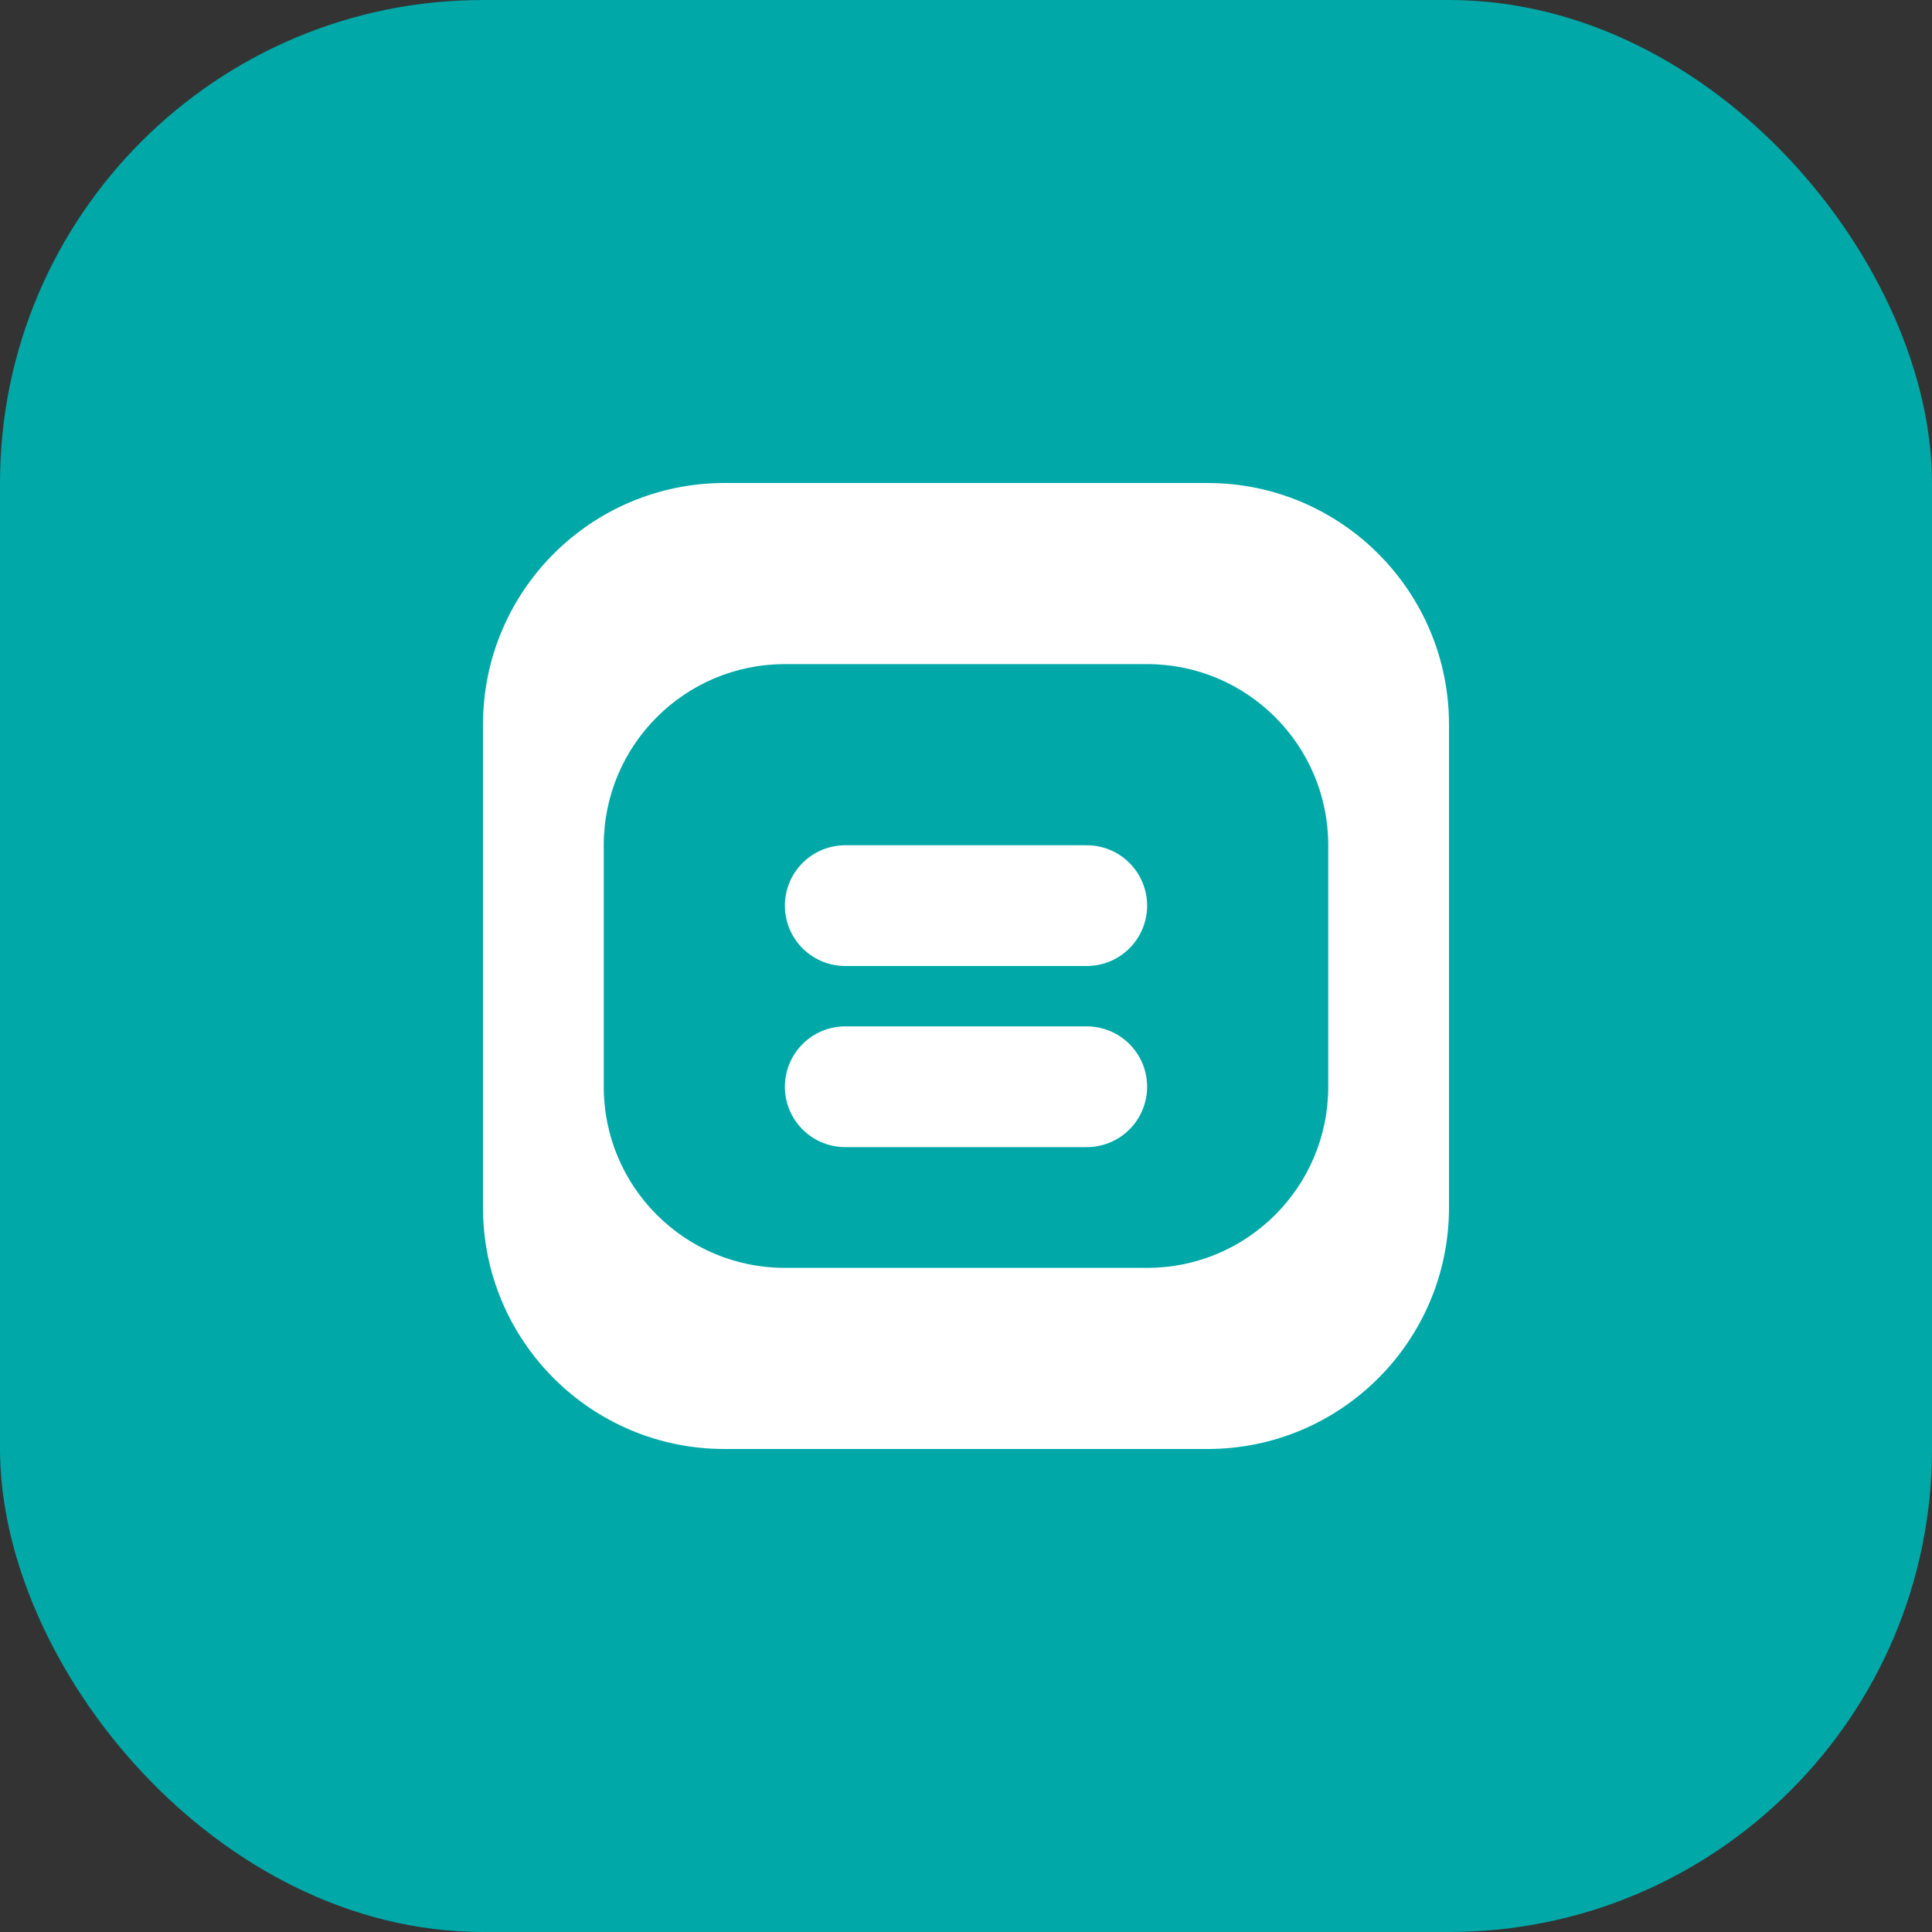
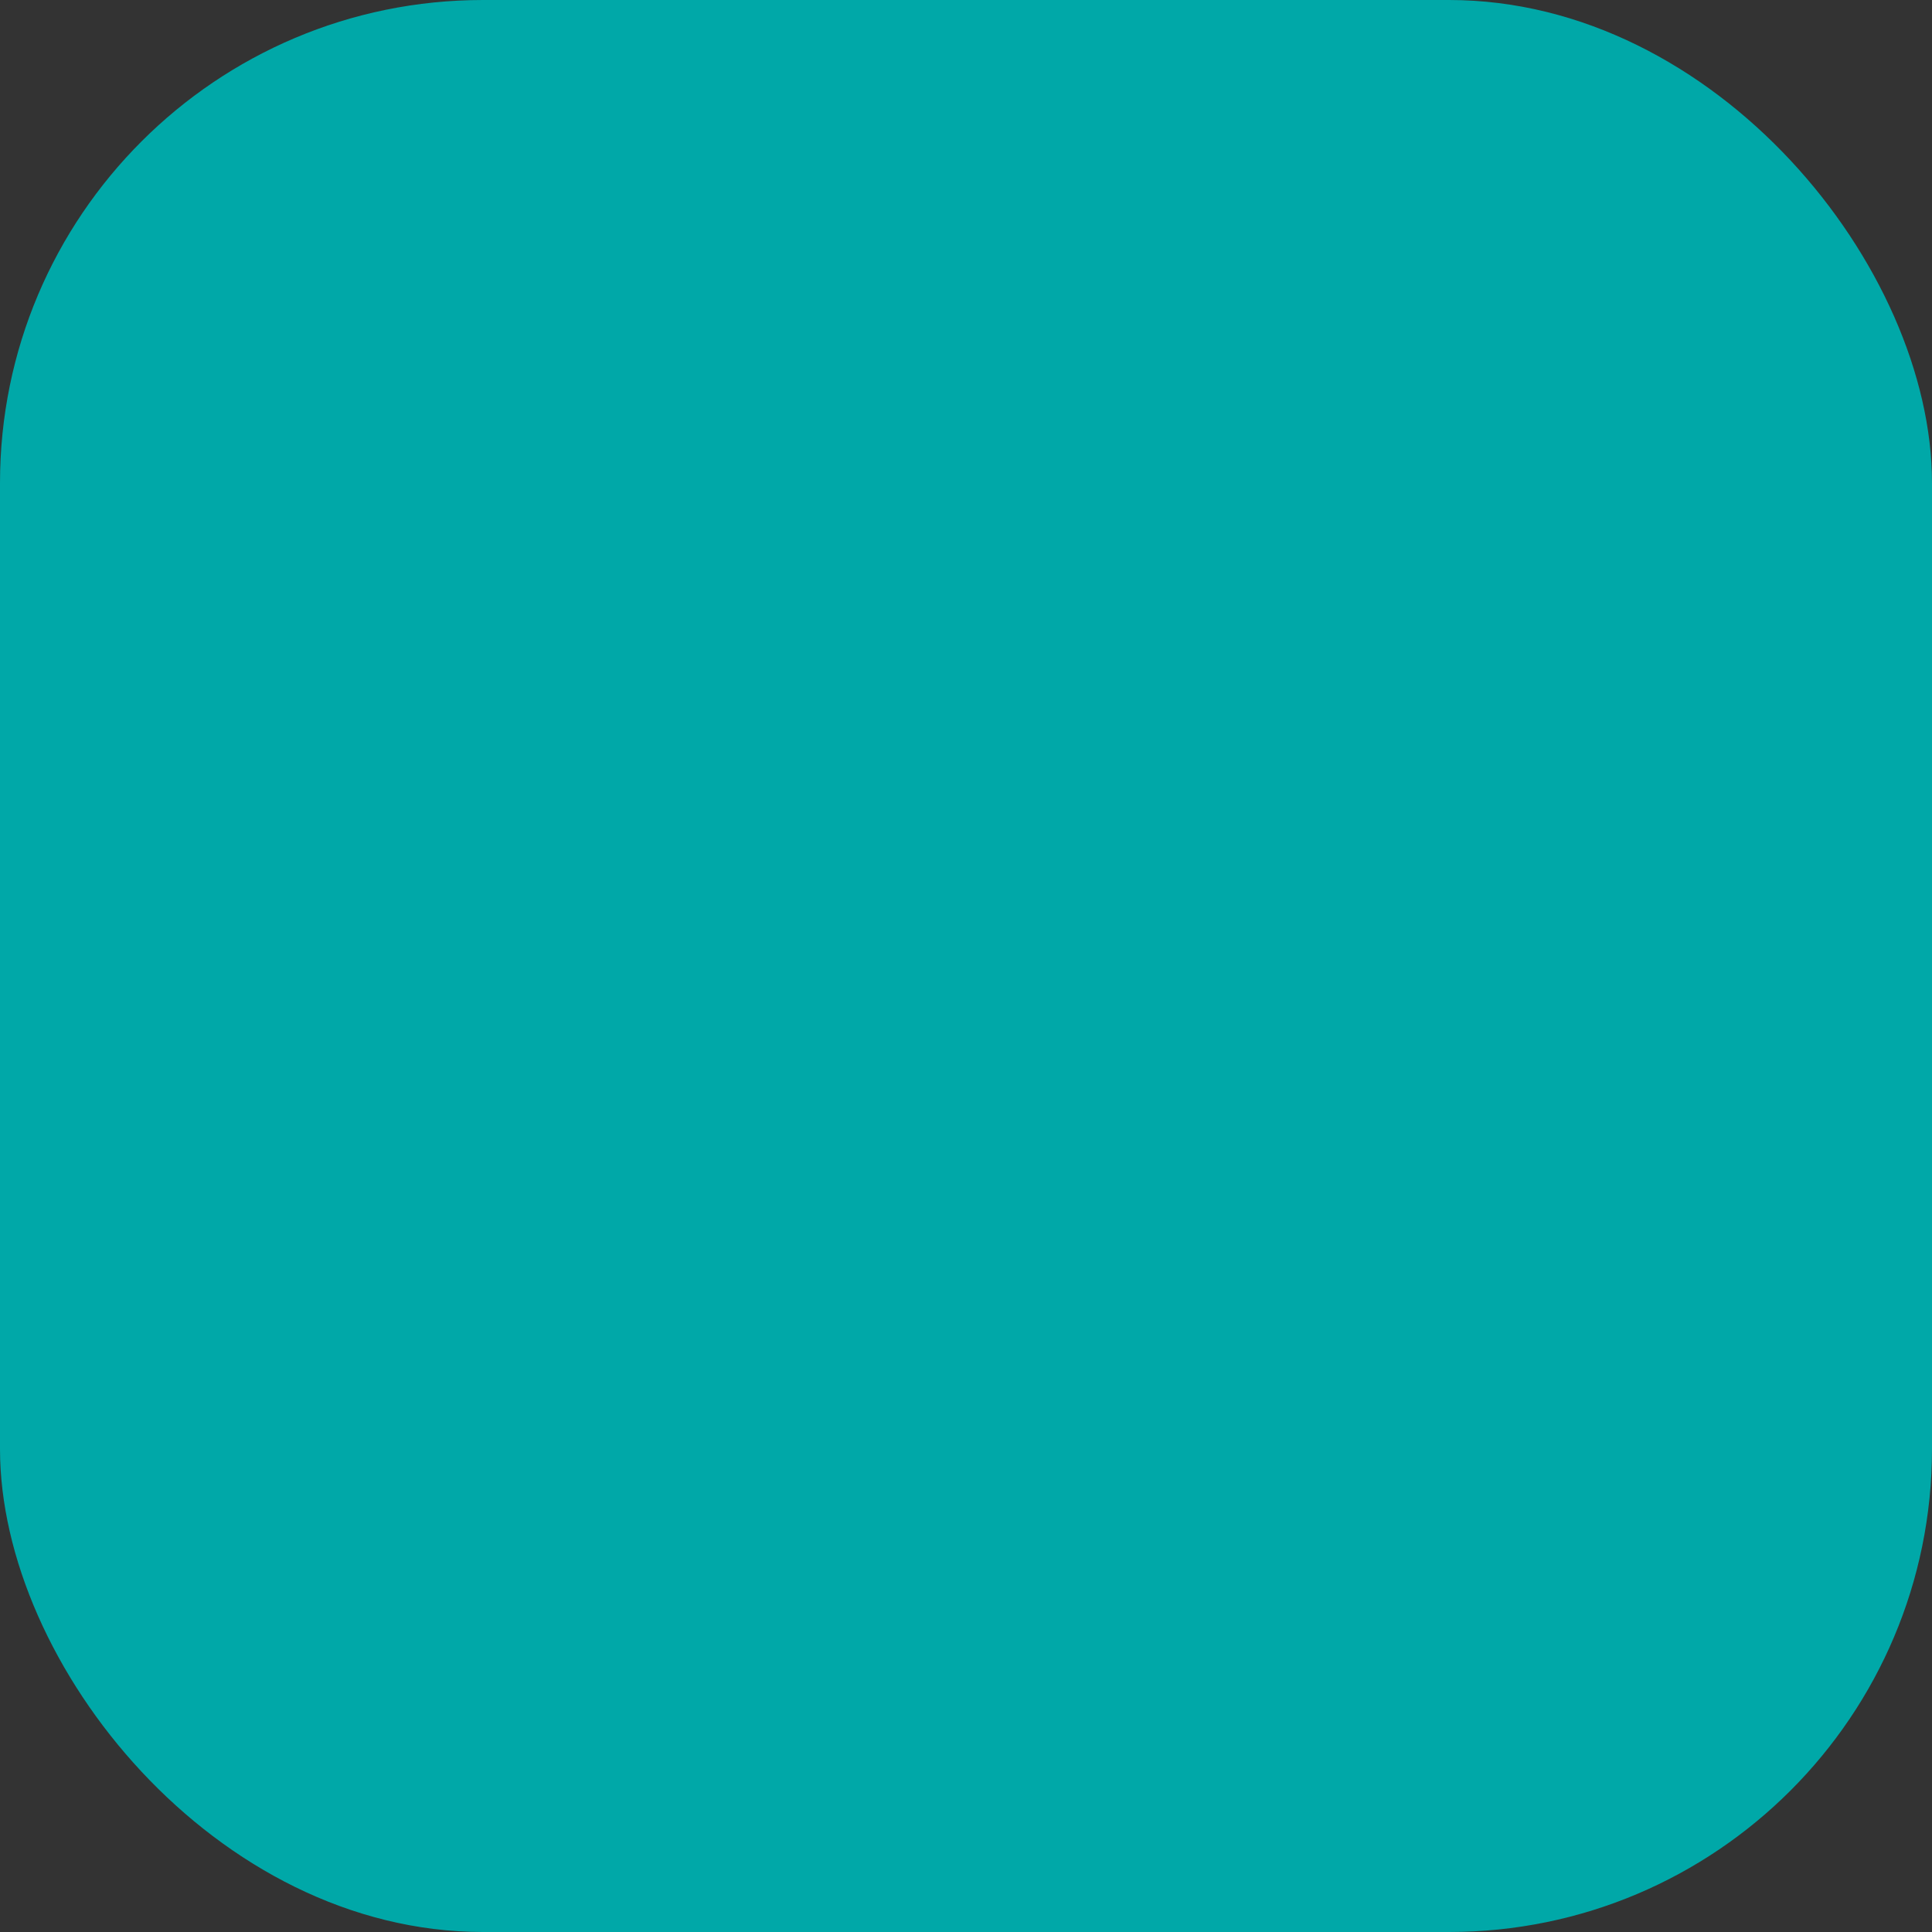
<svg xmlns="http://www.w3.org/2000/svg" width="32" height="32" viewBox="0 0 32 32" fill="none">
  <rect x="0" y="0" width="32" height="32" fill="#333333" stroke="none" />
  <rect width="32" height="32" rx="8" fill="#00A8A8" />
-   <path d="M8 12C8 9.791 9.791 8 12 8H20C22.209 8 24 9.791 24 12V20C24 22.209 22.209 24 20 24H12C9.791 24 8 22.209 8 20V12Z" fill="white" />
-   <path d="M13 11C11.343 11 10 12.343 10 14V18C10 19.657 11.343 21 13 21H19C20.657 21 22 19.657 22 18V14C22 12.343 20.657 11 19 11H13Z" fill="#00A8A8" />
-   <path d="M14 15L18 15" stroke="white" stroke-width="2" stroke-linecap="round" />
-   <path d="M14 18L18 18" stroke="white" stroke-width="2" stroke-linecap="round" />
+   <path d="M13 11C11.343 11 10 12.343 10 14V18C10 19.657 11.343 21 13 21H19V14C22 12.343 20.657 11 19 11H13Z" fill="#00A8A8" />
</svg>